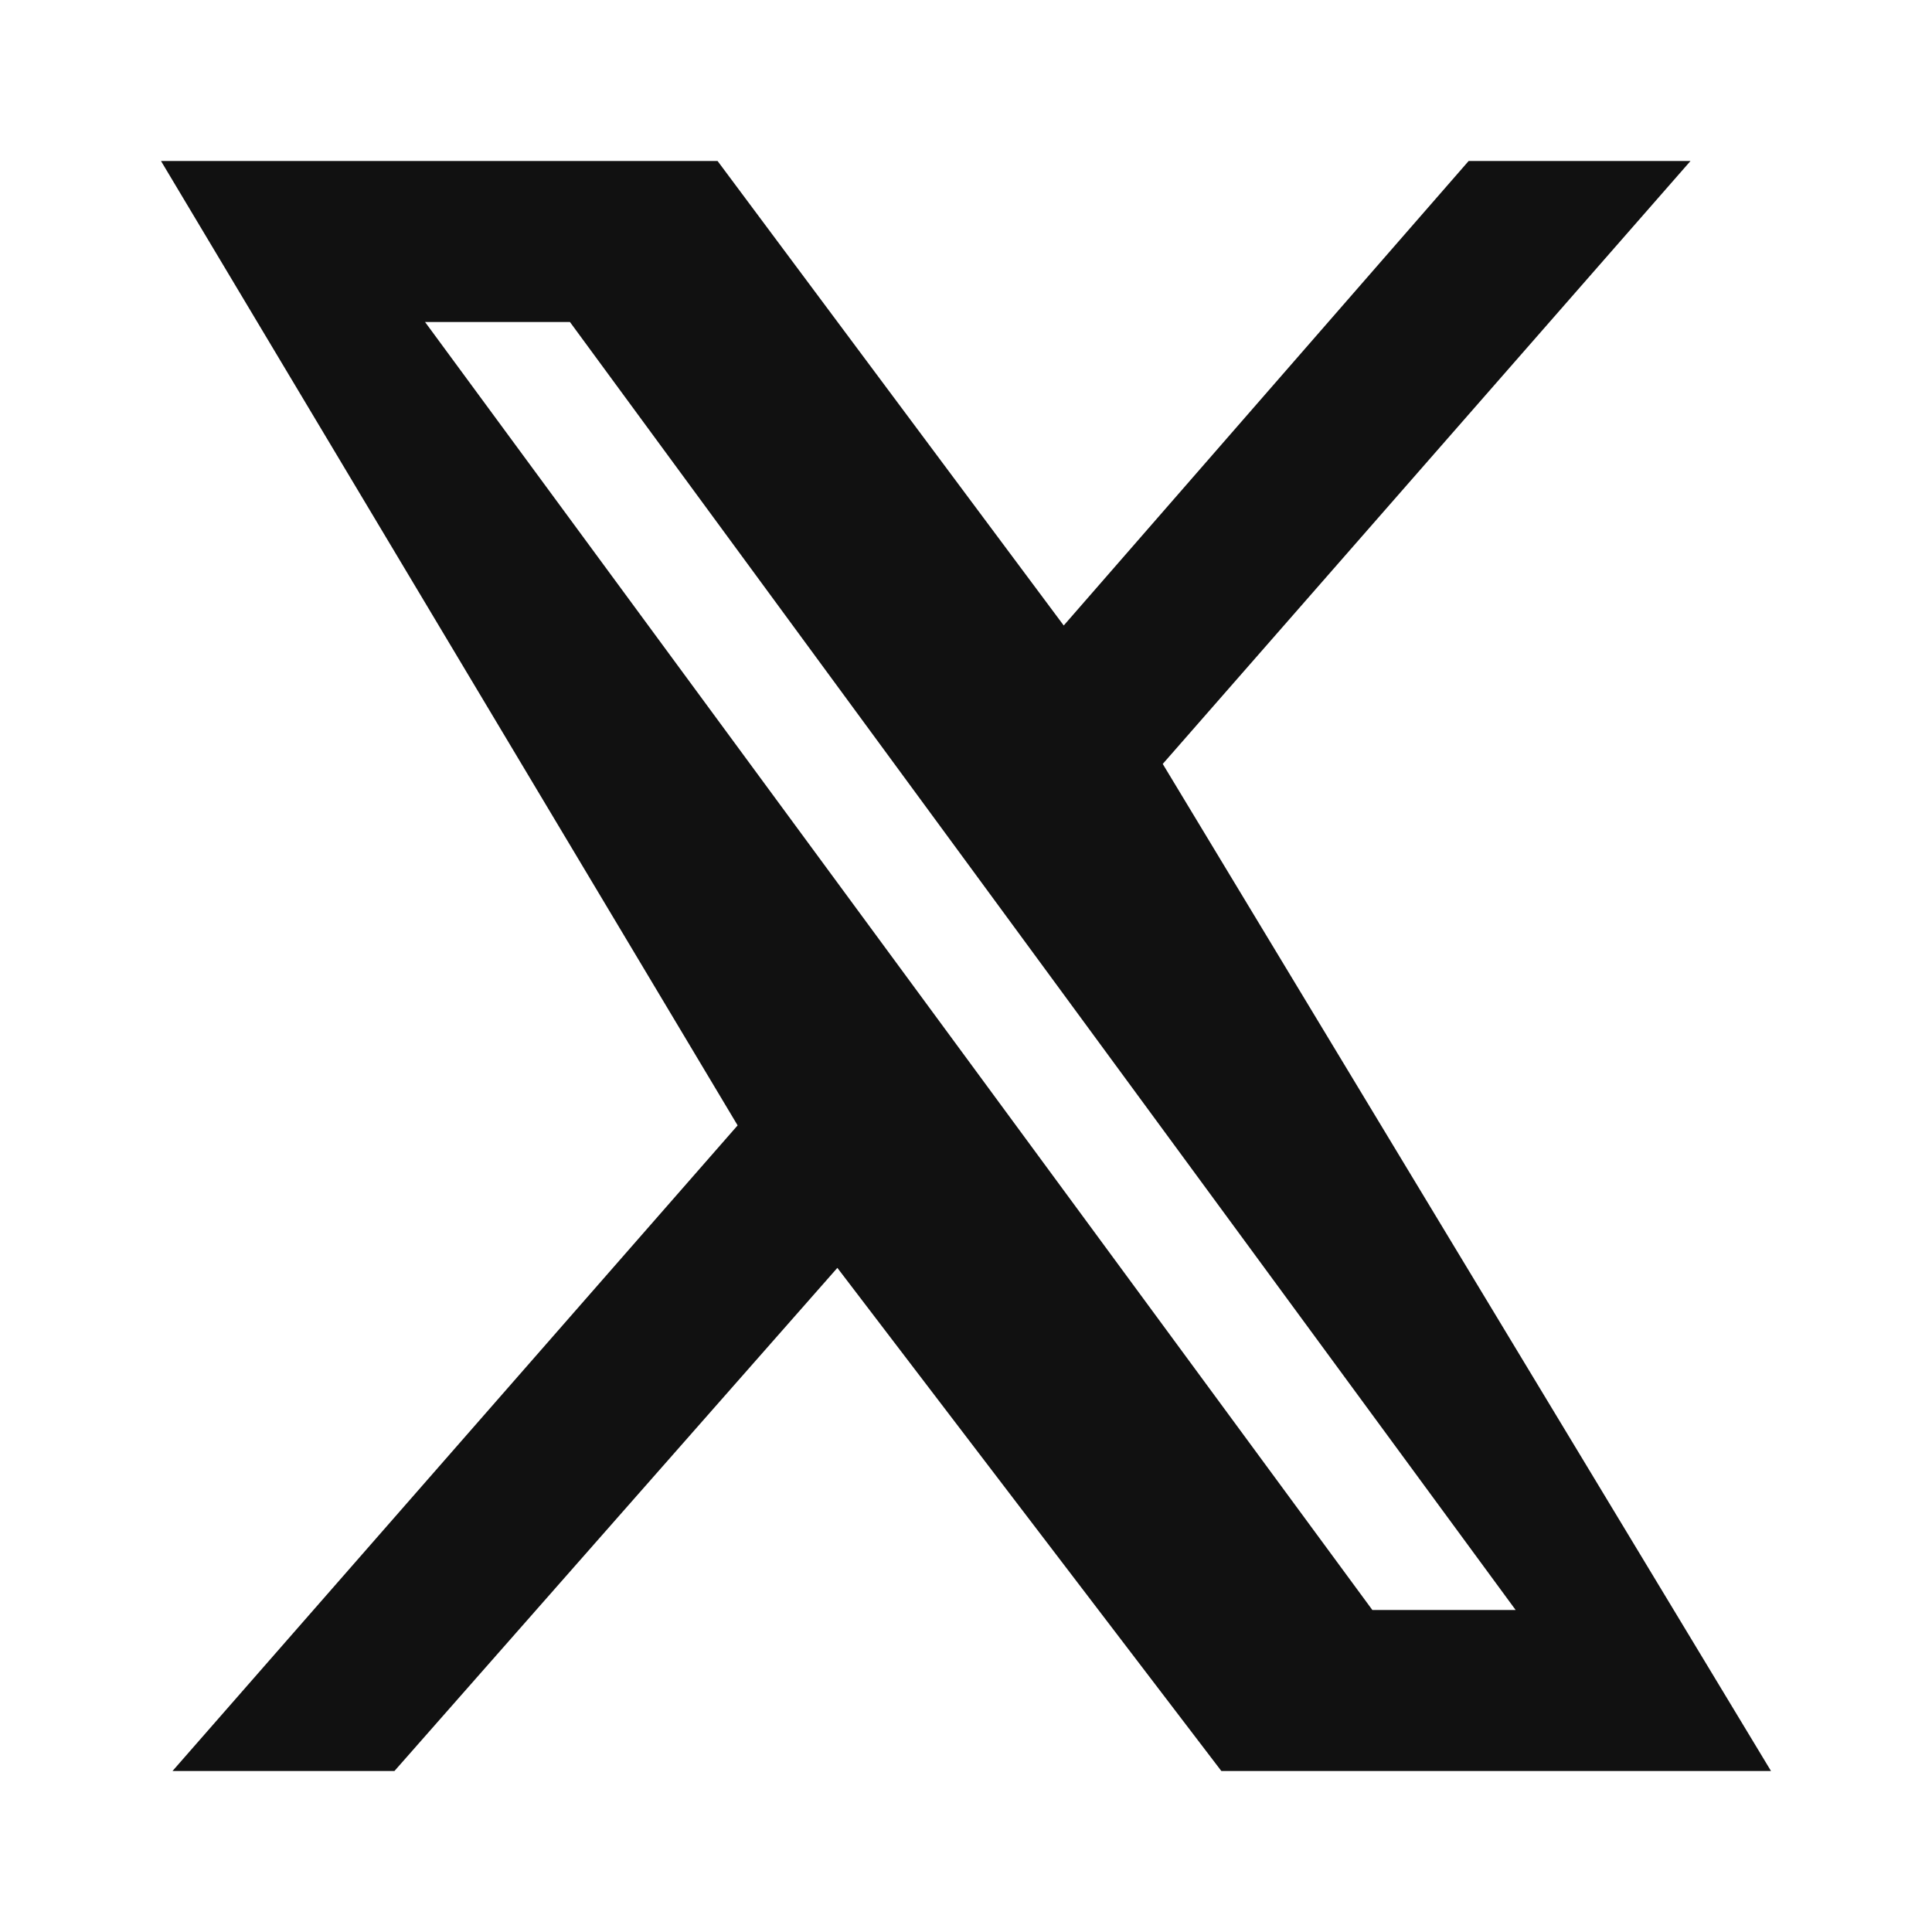
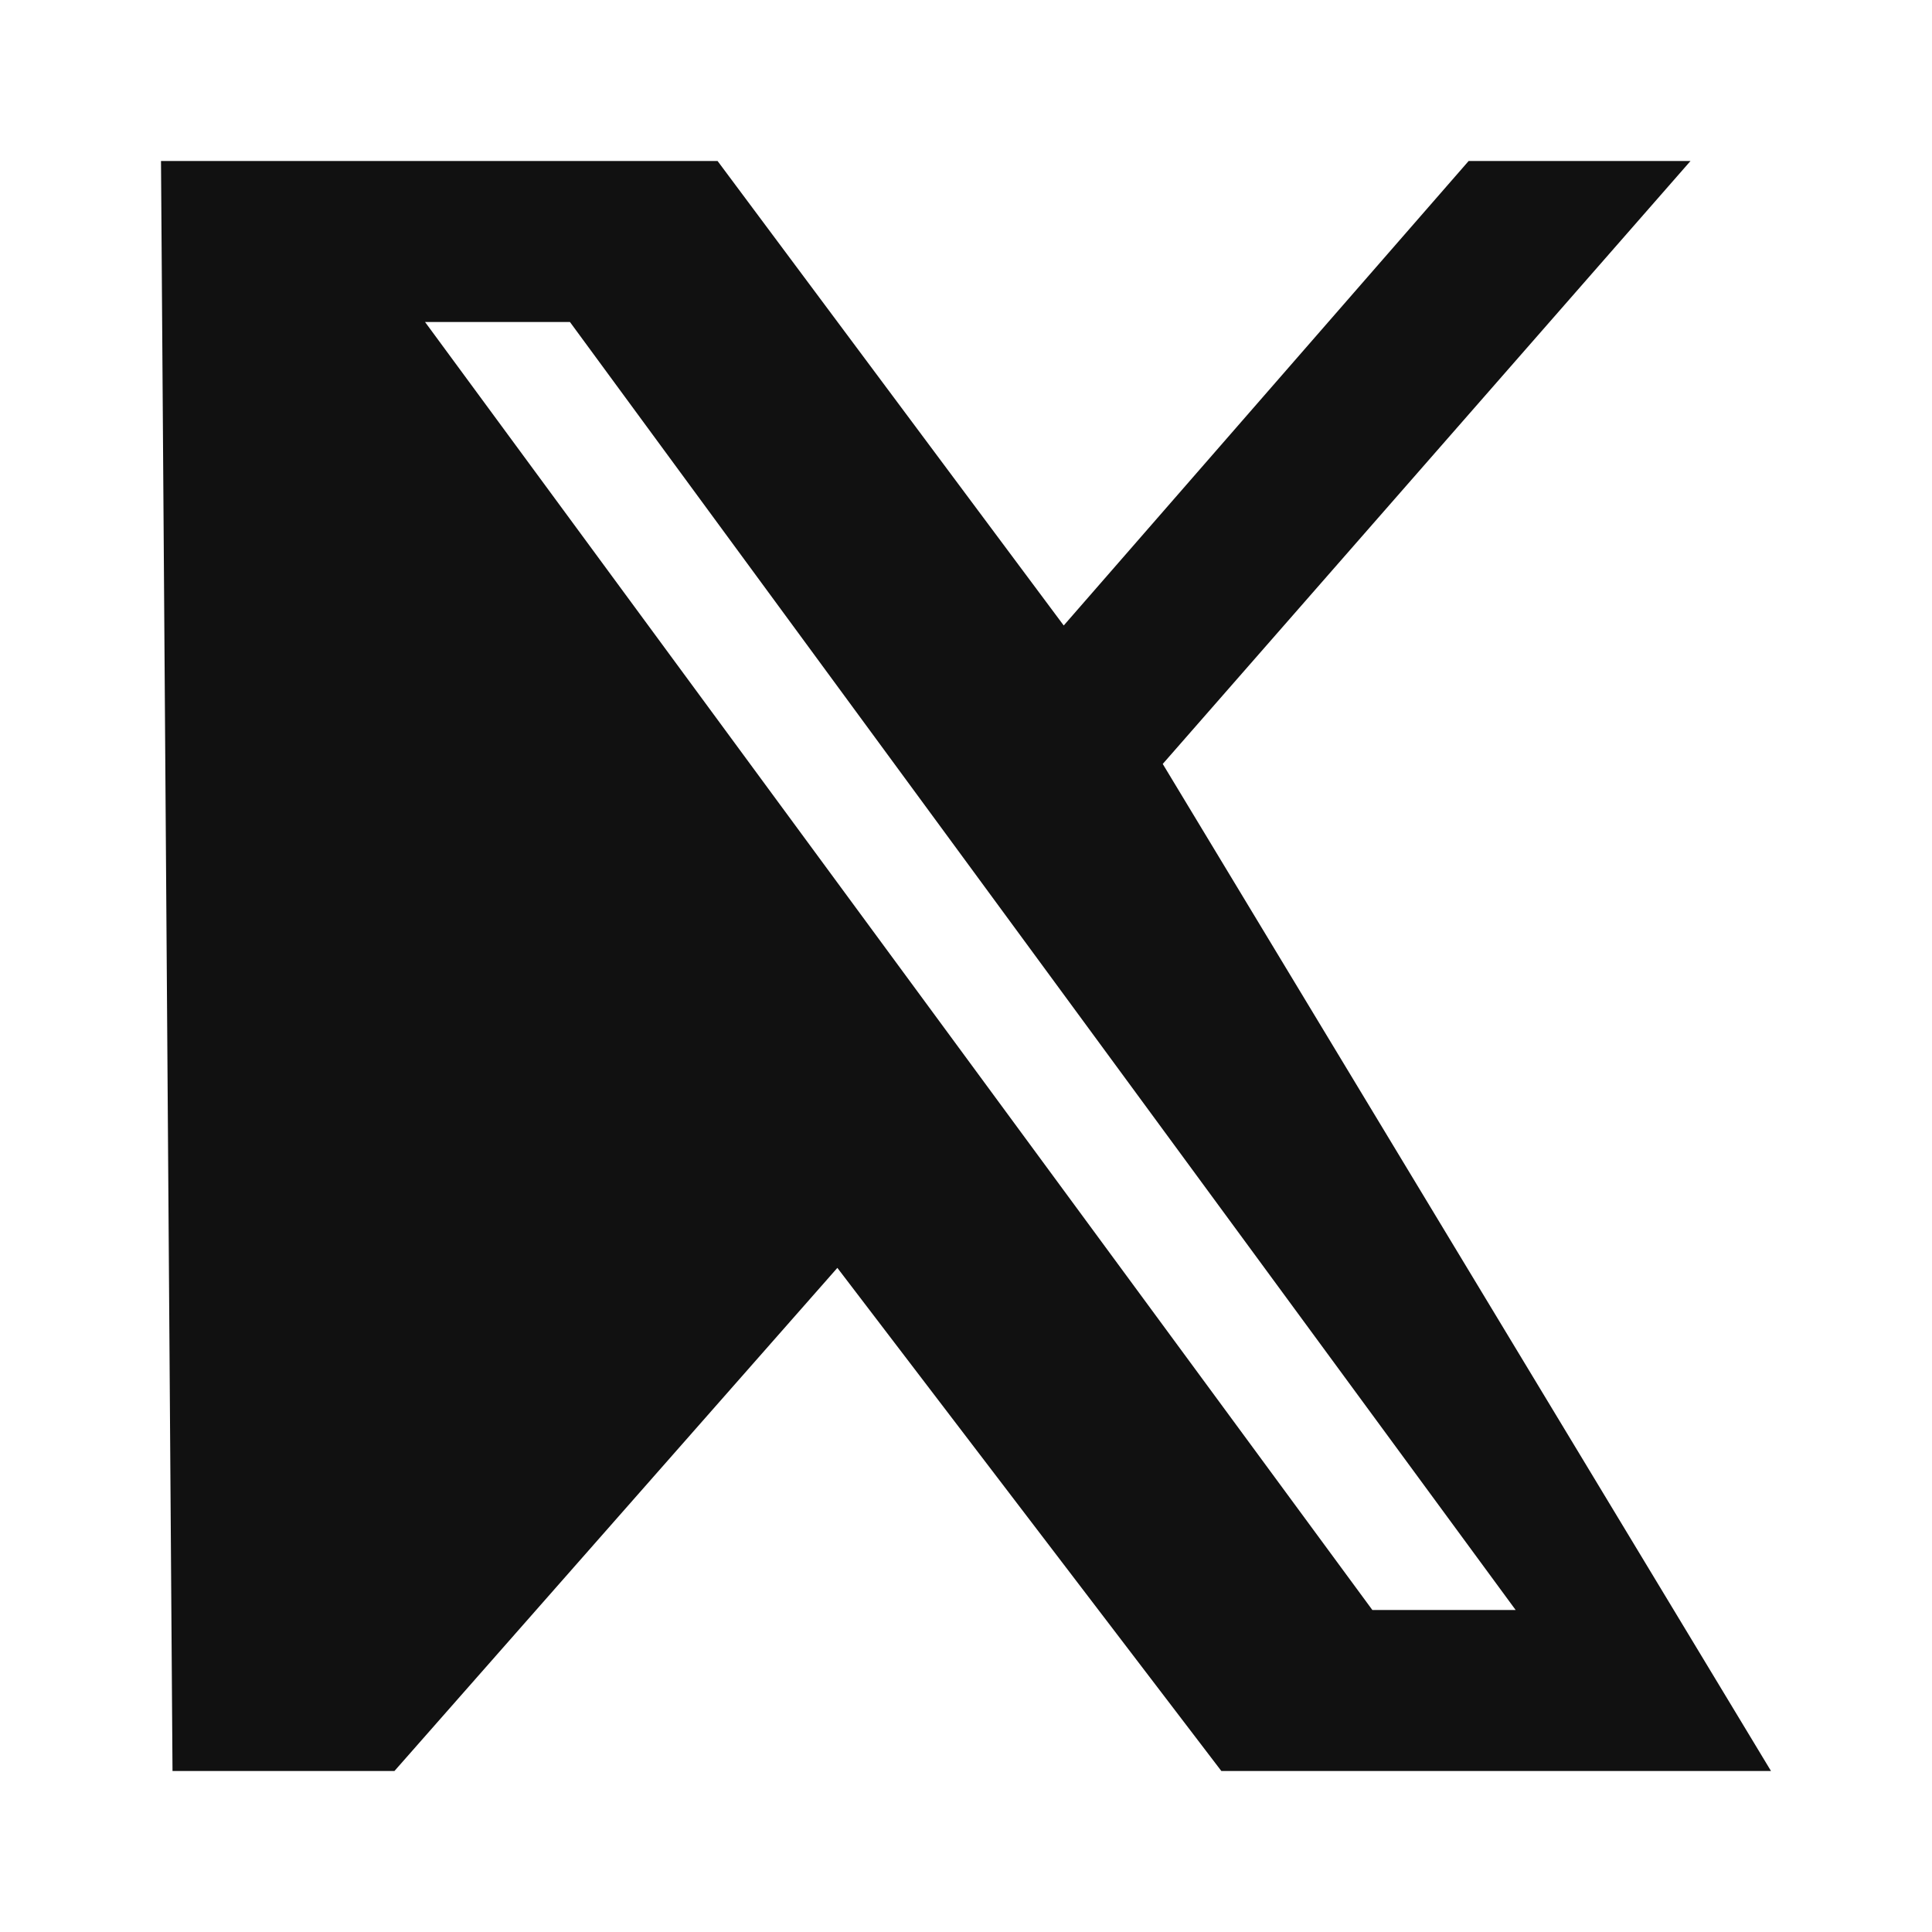
<svg xmlns="http://www.w3.org/2000/svg" viewBox="0 0 24 24" fill="#111">
-   <path d="M18.244 2H21l-6.556 7.49L22 22h-6.828l-4.77-6.25L4.9 22H2.143l7.02-8.02L2 2h6.914l4.3 5.77L18.244 2Zm-1.196 18h1.78L7.08 4h-1.8l11.768 16Z" />
+   <path d="M18.244 2H21l-6.556 7.49L22 22h-6.828l-4.77-6.25L4.9 22H2.143L2 2h6.914l4.3 5.77L18.244 2Zm-1.196 18h1.78L7.08 4h-1.8l11.768 16Z" />
</svg>